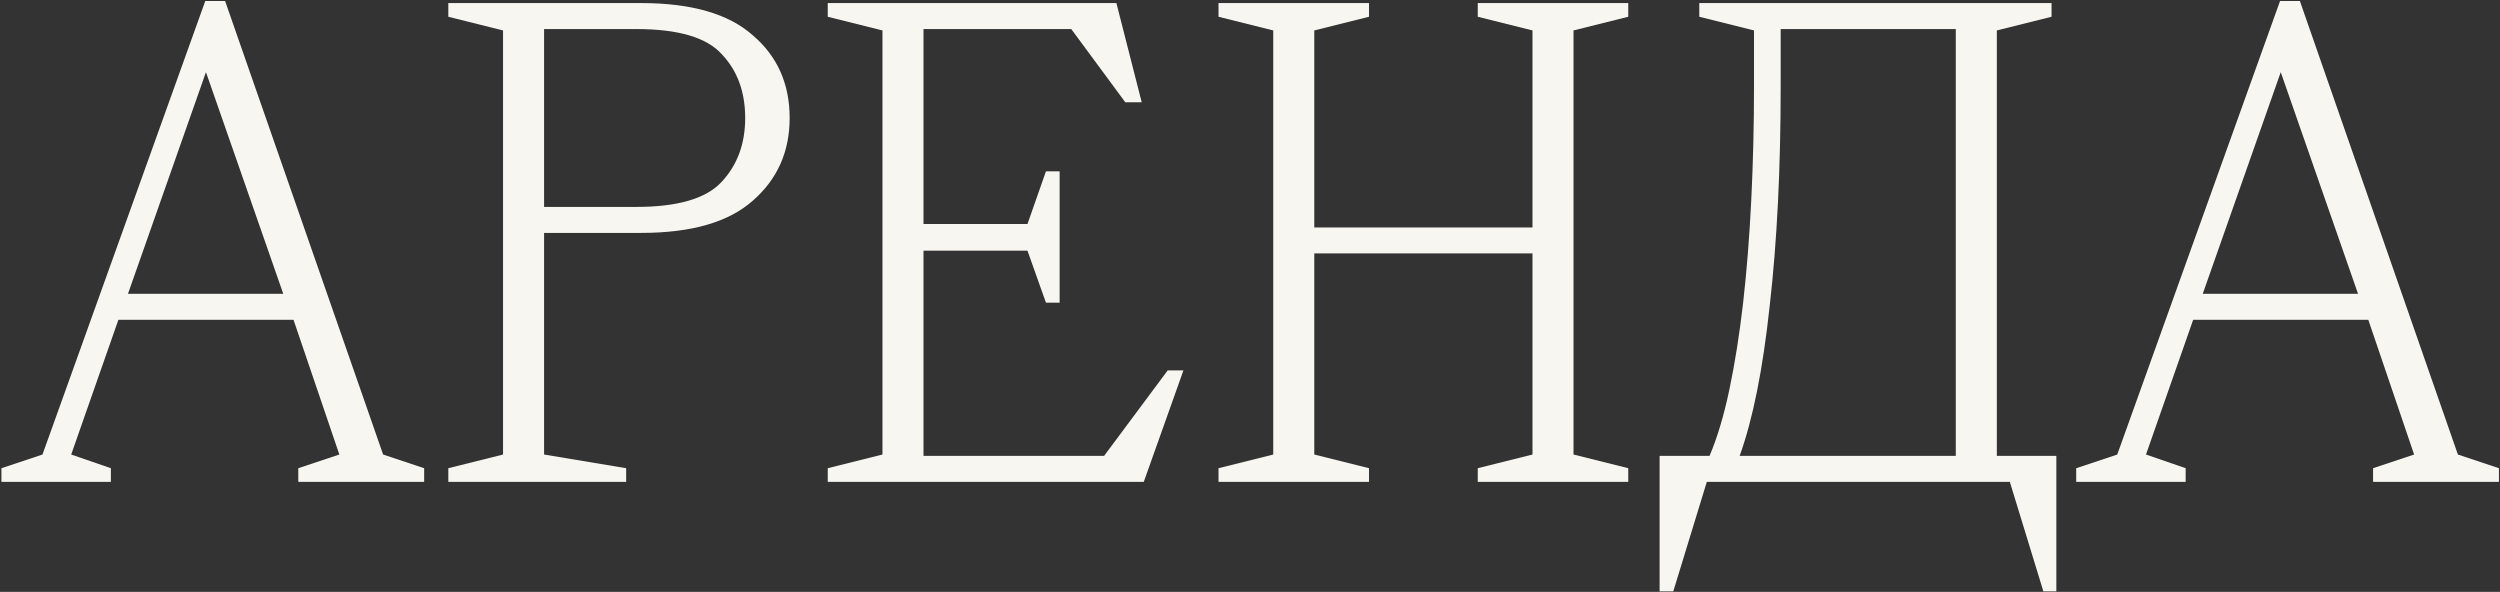
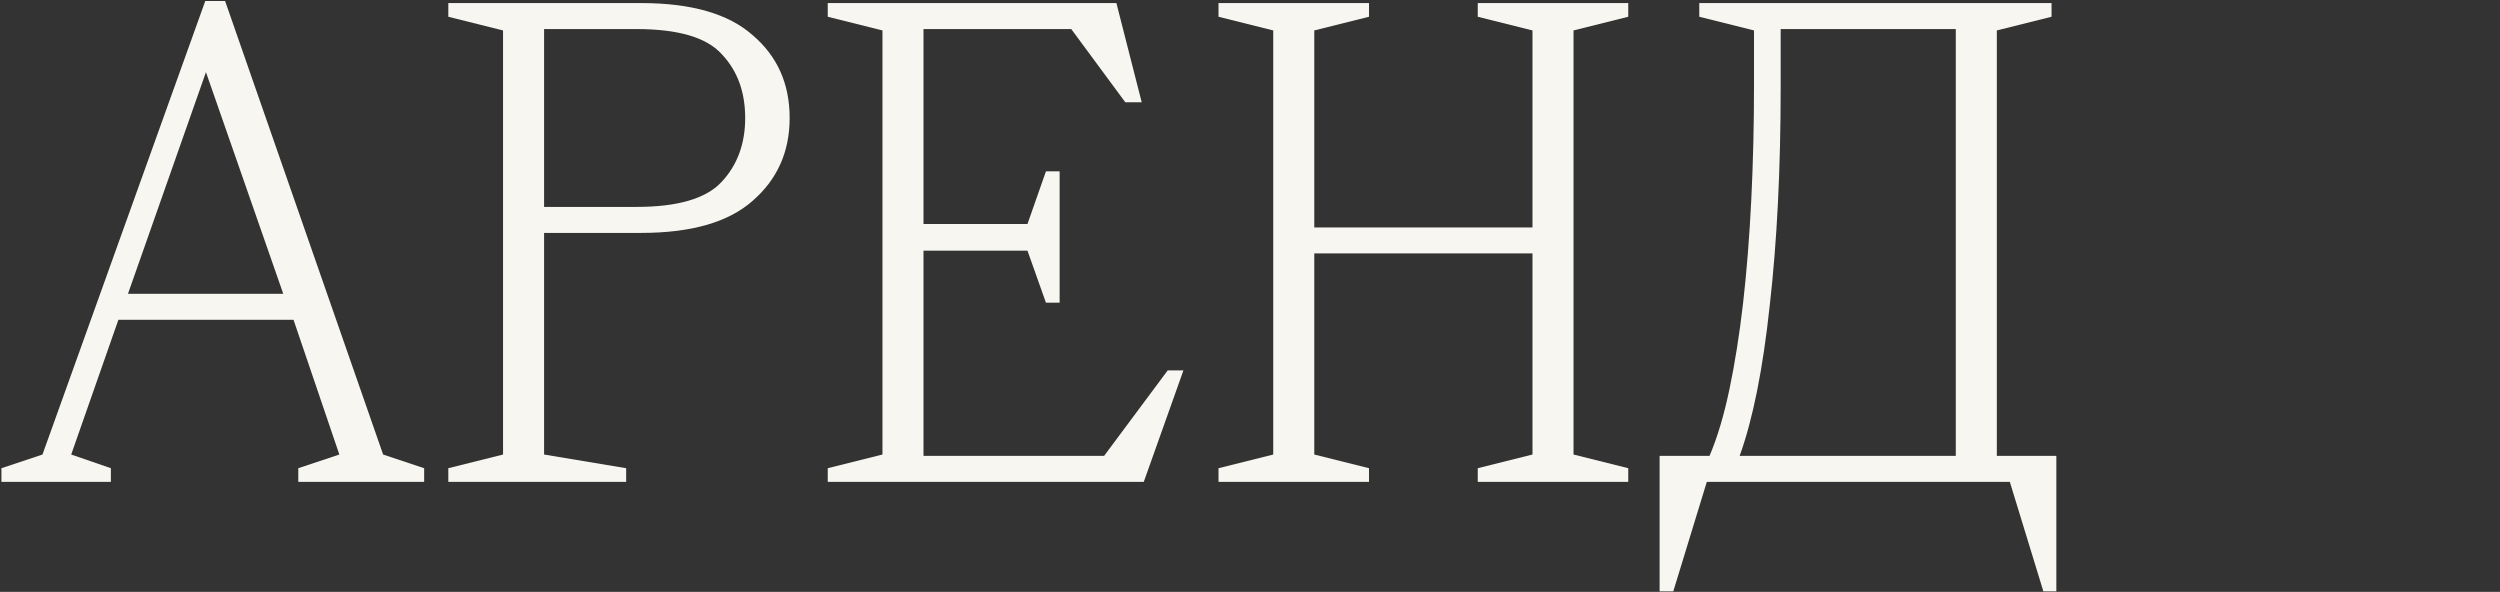
<svg xmlns="http://www.w3.org/2000/svg" width="1546" height="366" viewBox="0 0 1546 366" fill="none">
  <rect x="0" y="0" width="1546" height="366" fill="#333333" stroke="none" />
-   <path d="M1409.98 0.631H1422.25L1519.96 281.08L1545.34 289.54V298H1467.51V289.54L1492.89 281.08L1464.55 197.749H1356.26L1327.08 281.08L1351.61 289.54V298H1283.93V289.54L1309.31 281.08L1409.98 0.631ZM1362.18 181.675H1458.21L1410.41 44.623L1362.18 181.675Z" fill="#F7F6F0" />
  <path d="M1055.49 298L1034.76 365.68H1026.3V281.926H1057.18C1061.98 270.646 1066.06 256.969 1069.45 240.895C1072.83 224.821 1075.65 207.055 1077.91 187.597C1080.16 167.857 1081.86 146.566 1082.98 123.724C1084.11 100.882 1084.68 77.194 1084.68 52.66V18.82L1050.84 10.36V1.9H1268.68V10.36L1234.84 18.82V281.926H1271.64V365.68H1263.61L1242.88 298H1055.49ZM1101.17 53.506C1101.17 104.266 1098.92 149.386 1094.41 188.866C1090.18 228.346 1083.97 259.366 1075.79 281.926H1209.46V17.974H1101.17V53.506Z" fill="#F7F6F0" />
  <path d="M787.371 18.82L753.531 10.36V1.9H846.591V10.36L812.751 18.82V140.644H947.688V18.82L913.848 10.36V1.9H1006.91V10.36L973.068 18.82V281.08L1006.91 289.54V298H913.848V289.54L947.688 281.08V156.718H812.751V281.08L846.591 289.54V298H753.531V289.54L787.371 281.08V18.82Z" fill="#F7F6F0" />
  <path d="M635.391 155.026H571.095V281.926H682.767L722.106 229.051H731.835L707.301 298H511.875V289.54L545.715 281.08V18.82L511.875 10.36V1.9H690.381L706.032 63.235H695.88L662.463 17.974H571.095V138.529H635.391L646.812 105.958H655.272V187.174H646.812L635.391 155.026Z" fill="#F7F6F0" />
  <path d="M396.528 144.028H336.462V281.08L387.222 289.54V298H277.242V289.54L311.082 281.08V18.82L277.242 10.36V1.9H396.528C427.548 1.9 450.531 8.527 465.477 21.781C480.705 34.753 488.319 51.814 488.319 72.964C488.319 93.832 480.705 110.893 465.477 124.147C450.531 137.401 427.548 144.028 396.528 144.028ZM393.567 17.974H336.462V127.954H393.567C418.947 127.954 436.431 122.878 446.019 112.726C455.889 102.292 460.824 89.038 460.824 72.964C460.824 56.89 456.03 43.777 446.442 33.625C437.136 23.191 419.511 17.974 393.567 17.974Z" fill="#F7F6F0" />
  <path d="M126.939 0.631H139.206L236.919 281.08L262.299 289.54V298H184.467V289.54L209.847 281.08L181.506 197.749H73.218L44.031 281.08L68.565 289.54V298H0.885V289.54L26.265 281.08L126.939 0.631ZM79.14 181.675H175.161L127.362 44.623L79.14 181.675Z" fill="#F7F6F0" />
</svg>